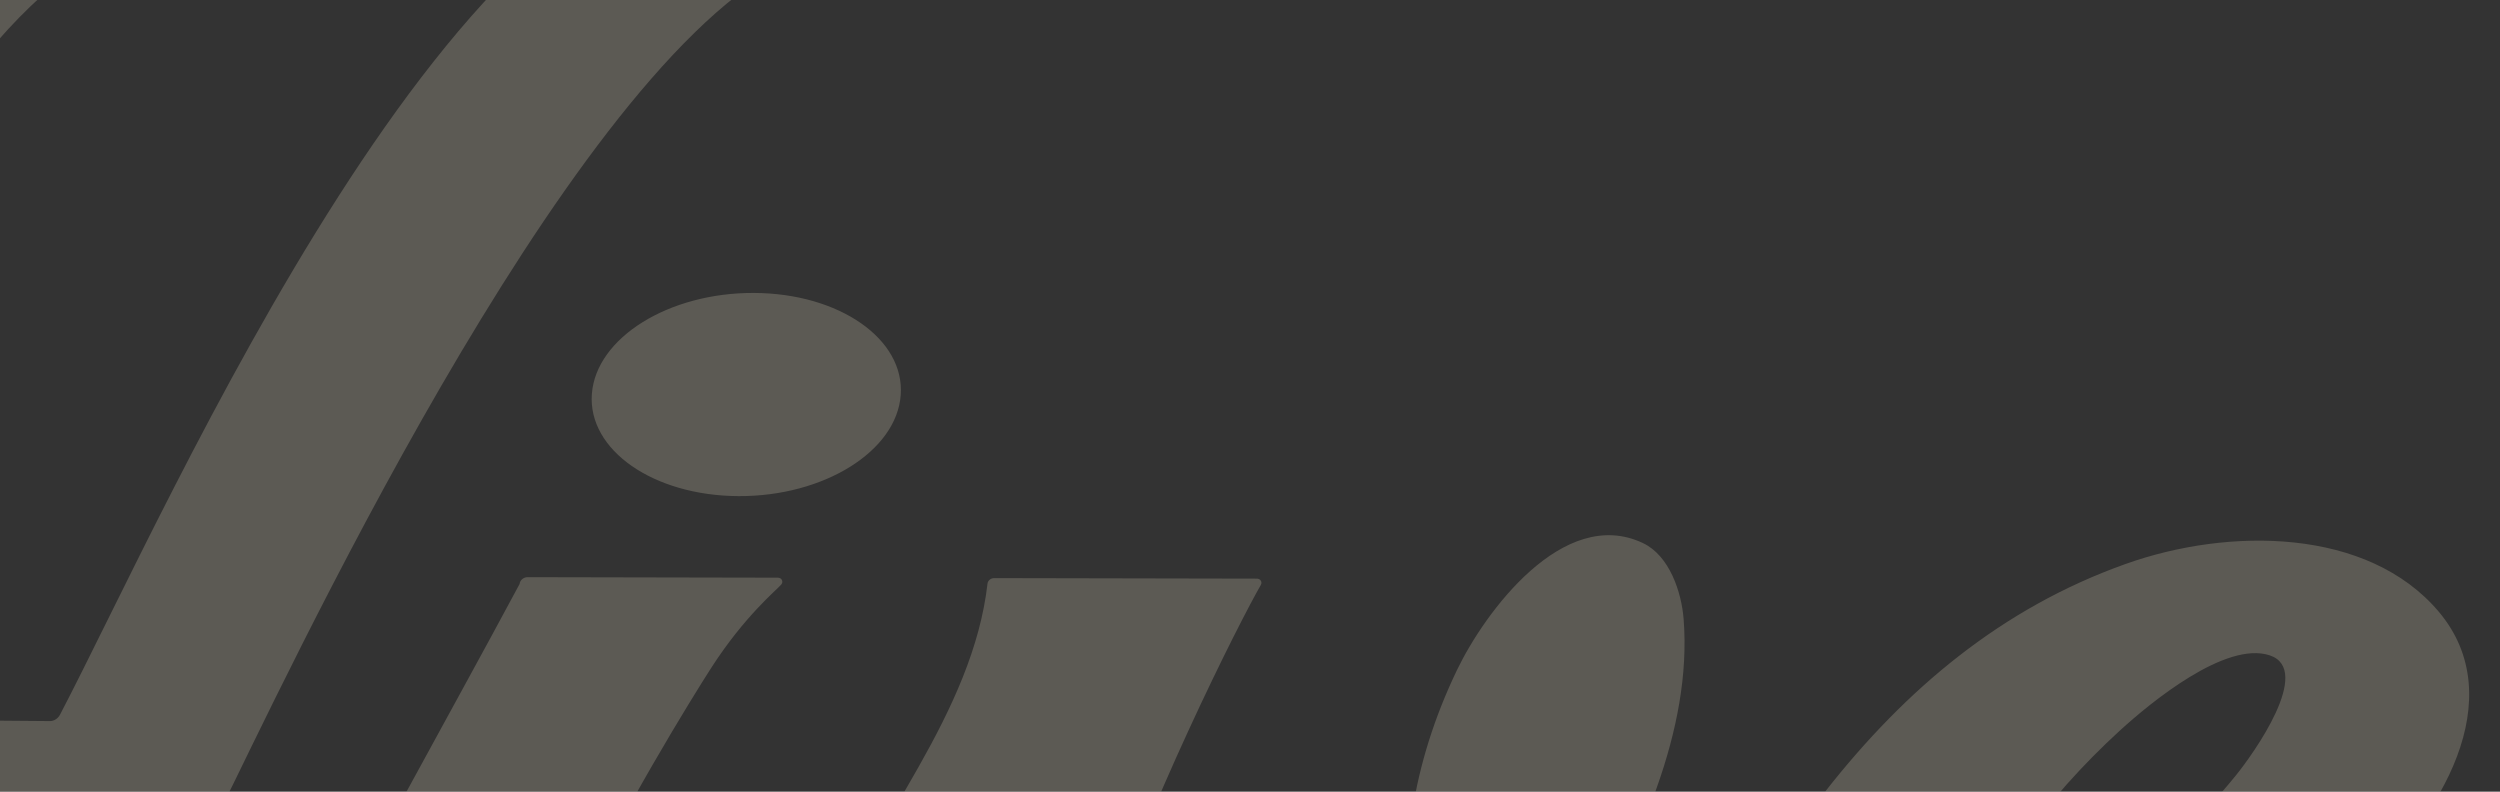
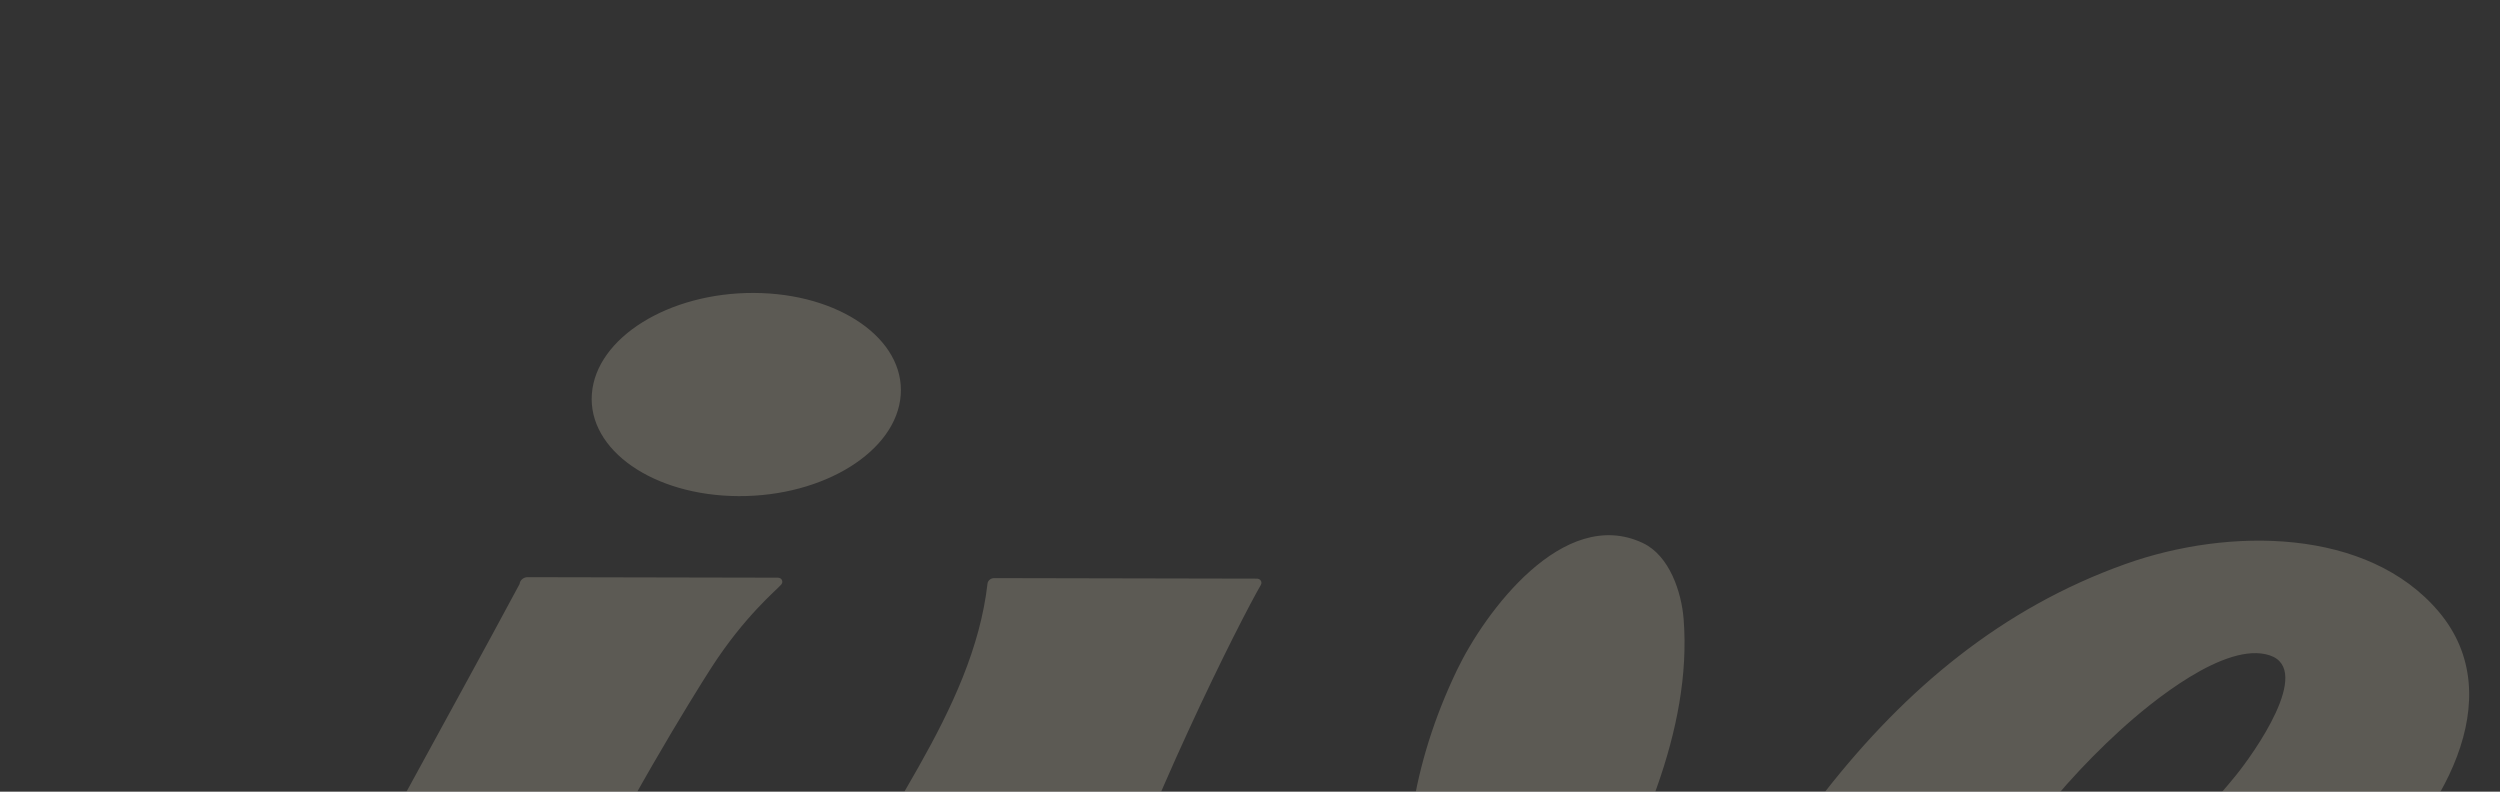
<svg xmlns="http://www.w3.org/2000/svg" width="1440" height="456" viewBox="0 0 1440 456" fill="none">
  <rect x="0" y="0" width="1440" height="456" fill="#333333" stroke="none" />
  <g opacity="0.2">
-     <path d="M-46.784 -41.991C-46.655 -42.138 -46.56 -42.314 -46.513 -42.504C-46.461 -42.693 -46.456 -42.888 -46.503 -43.072C-46.546 -43.256 -46.632 -43.421 -46.76 -43.554C-46.884 -43.686 -47.045 -43.781 -47.221 -43.829C-94.123 -56.968 -142.285 -64.479 -191.702 -66.361C-347.29 -72.291 -537.661 -3.252 -609.383 172.875C-667.428 315.508 -543.334 400.502 -436.573 292.564C-427.975 283.864 -416.822 270.433 -403.112 252.267C-402.787 251.84 -402.373 251.492 -401.905 251.254C-401.436 251.015 -400.928 250.894 -400.422 250.898C-377.202 251.31 -375.184 271.913 -384.207 290.275C-436.405 396.815 -523.821 476.862 -634.835 466.819C-744.008 456.938 -786.062 361.187 -771.342 254.141C-719.8 -121.097 -277.332 -169.739 -23.243 -114.276C15.395 -105.842 42.331 -100.361 57.58 -97.832C74.65 -94.972 90.693 -94.903 105.138 -91.844C105.671 -91.74 106.146 -91.461 106.503 -91.044C106.855 -90.628 107.069 -90.095 107.116 -89.519C109.289 -63.212 99.751 -44.339 78.497 -32.897C70.375 -28.537 58.493 -28.508 49.958 -22.728C32.275 -10.815 15.148 4.634 -1.418 23.619C-25.396 51.081 -49.87 85.095 -74.837 125.662C-133.759 221.404 -181.95 310.202 -231.257 410.135C-231.424 410.463 -231.509 410.83 -231.509 411.191C-231.514 411.553 -231.424 411.9 -231.257 412.209C-231.091 412.514 -230.853 412.766 -230.558 412.942C-230.264 413.118 -229.931 413.213 -229.579 413.218L28.704 415.34C29.878 415.349 31.048 415.007 32.085 414.36C33.121 413.713 33.977 412.785 34.552 411.686C98.876 288.414 265.771 -96.378 430.151 -81.402C450.054 -81.238 493.414 -37.377 471.456 -27.913C350.73 3.647 186.175 345.193 134.247 451.786C98.952 524.24 -5.635 705.509 90.308 800.646C105.851 816.041 133.339 821.117 90.156 852.71C58.607 875.788 19.056 879.247 -16.529 874.052C-169.354 851.745 -62.175 608.44 -14.622 512.204C-14.413 511.776 -14.303 511.309 -14.308 510.848C-14.313 510.382 -14.427 509.935 -14.646 509.544C-14.86 509.154 -15.174 508.831 -15.549 508.607C-15.925 508.384 -16.358 508.265 -16.804 508.265L-272.268 506.162C-273.4 506.157 -274.536 506.495 -275.534 507.137C-276.528 507.784 -277.341 508.702 -277.864 509.787C-348.407 656.042 -428.411 868.857 -526.052 996.12C-541.135 1015.79 -561.264 1037.83 -582.452 1053.66C-674.477 1122.46 -879.695 1011.81 -786.141 896.487C-783.437 893.157 -779.694 891.844 -778.69 891.459C-769.068 887.71 -752.006 898.091 -743.94 902.648C-692.461 931.82 -643.193 872.215 -607.425 832.059C-524.485 738.986 -442.048 571.633 -379.934 460.439C-334.452 379.06 -303.869 324.792 -288.182 297.642C-241.623 217.008 -194.25 139.258 -140.835 65.828C-122.391 40.449 -102.843 16.345 -82.184 -6.485C-70.981 -18.884 -57.558 -30.063 -46.784 -41.991Z" fill="#FFF4D6" />
    <path d="M425.499 285.769C474.631 285.957 516.407 259.909 518.813 227.589C521.224 195.27 483.351 168.918 434.224 168.731C385.097 168.543 343.317 194.592 340.911 226.911C338.5 259.231 376.372 285.582 425.499 285.769Z" fill="#FFF4D6" />
    <path d="M982.694 629.615C939.239 651.993 897.777 650.914 858.298 626.37C857.57 625.919 856.657 625.762 855.754 625.933C854.85 626.104 854.028 626.589 853.472 627.289C807.625 684.705 739.004 761.536 670.967 792.387C642.528 805.304 612.834 812.44 581.88 813.795C484.472 818.039 456.167 715.328 470.227 636.447C470.265 636.242 470.246 636.033 470.179 635.838C470.108 635.647 469.989 635.471 469.828 635.338C469.666 635.2 469.466 635.105 469.252 635.057C469.033 635.005 468.805 635.005 468.582 635.057C467.421 635.324 466.242 636.194 465.039 637.669C443.238 664.577 415.927 692.379 383.104 721.07C352.026 748.234 311.011 773.22 269.882 783.529C243.478 790.137 209.709 790.071 186.03 779.876C160.706 768.972 144.967 750.356 138.824 724.034C127.931 677.174 147.953 616.765 172.769 572.784C207.303 502.665 255.764 417.547 299.295 336.358C299.381 335.317 299.913 334.322 300.778 333.59C301.639 332.857 302.766 332.449 303.907 332.452L448.069 332.743C448.568 332.738 449.044 332.867 449.453 333.1C449.862 333.338 450.185 333.675 450.385 334.08C450.589 334.484 450.665 334.936 450.604 335.393C450.537 335.845 450.342 336.287 450.033 336.663C447.651 339.593 428.936 354.641 409.398 385.112C389.856 415.587 239.327 658.092 311.443 673.597C339.35 679.6 402.832 614.853 422.469 594.263C464.992 549.72 498.951 495.101 528.863 442.152C548.477 407.5 564.591 372.938 568.799 336.159C568.894 335.307 569.351 334.498 570.069 333.908C570.787 333.319 571.714 332.99 572.651 332.99L723.988 333.295C724.459 333.295 724.91 333.409 725.3 333.613C725.695 333.823 726.018 334.122 726.246 334.484C726.47 334.85 726.584 335.264 726.584 335.692C726.584 336.121 726.465 336.549 726.242 336.939C702.971 376.977 505.203 772.483 680.557 692.778C729.351 670.585 781.883 597.85 812.314 555.481C813.298 554.116 813.717 552.489 813.484 550.924C804.882 494.621 813.455 439.64 839.207 385.978C855.083 352.89 900.374 291.127 946.263 312.773C961.702 320.05 968.529 341.125 969.766 356.482C974.806 420.72 943.524 488.251 909.626 545.995C904.201 555.206 906.122 558.788 911.785 566.69C926.943 588.026 948.901 584.496 971.154 569.891C988.171 558.745 1000.39 544.892 1007.8 528.341C1019.62 501.928 1034.29 477.575 1051.82 455.287C1097.75 396.853 1152.93 350.312 1224.2 324.893C1284.07 303.521 1363.85 304.082 1404.61 352.205C1446.97 402.181 1405.4 471.909 1360.2 511.1C1312.06 552.817 1255.68 582.77 1191.07 600.952C1165.69 608.098 1140.63 611.266 1115.89 610.452C1115.56 610.443 1115.23 610.491 1114.91 610.6C1114.6 610.709 1114.31 610.876 1114.06 611.09C1113.81 611.304 1113.61 611.561 1113.47 611.842C1113.33 612.127 1113.25 612.427 1113.24 612.731C1105.07 865.042 1456.37 577.175 1526.81 466.557C1550.6 430.887 1569.45 450.668 1555.85 478.769C1478.21 639.762 1124.69 1003.76 999.345 708.201C989.379 684.705 987.558 650.076 984.777 630.481C984.748 630.276 984.658 630.081 984.525 629.919C984.391 629.758 984.22 629.625 984.016 629.544C983.811 629.458 983.583 629.42 983.355 629.43C983.127 629.444 982.898 629.506 982.694 629.615ZM1125.95 562.774C1154.22 554.63 1180.62 541.699 1205.16 523.988C1237.27 500.801 1264.86 474.987 1287.94 446.543C1297.81 434.35 1332.58 385.854 1307.36 377.481C1282.04 369.075 1238.89 404.479 1220.94 420.906C1179.2 459.088 1141.67 508.75 1124 560.981C1123.91 561.243 1123.9 561.519 1123.97 561.775C1124.03 562.037 1124.17 562.265 1124.37 562.451C1124.57 562.632 1124.82 562.76 1125.1 562.817C1125.38 562.874 1125.67 562.86 1125.95 562.774Z" fill="#FFF4D6" />
  </g>
</svg>